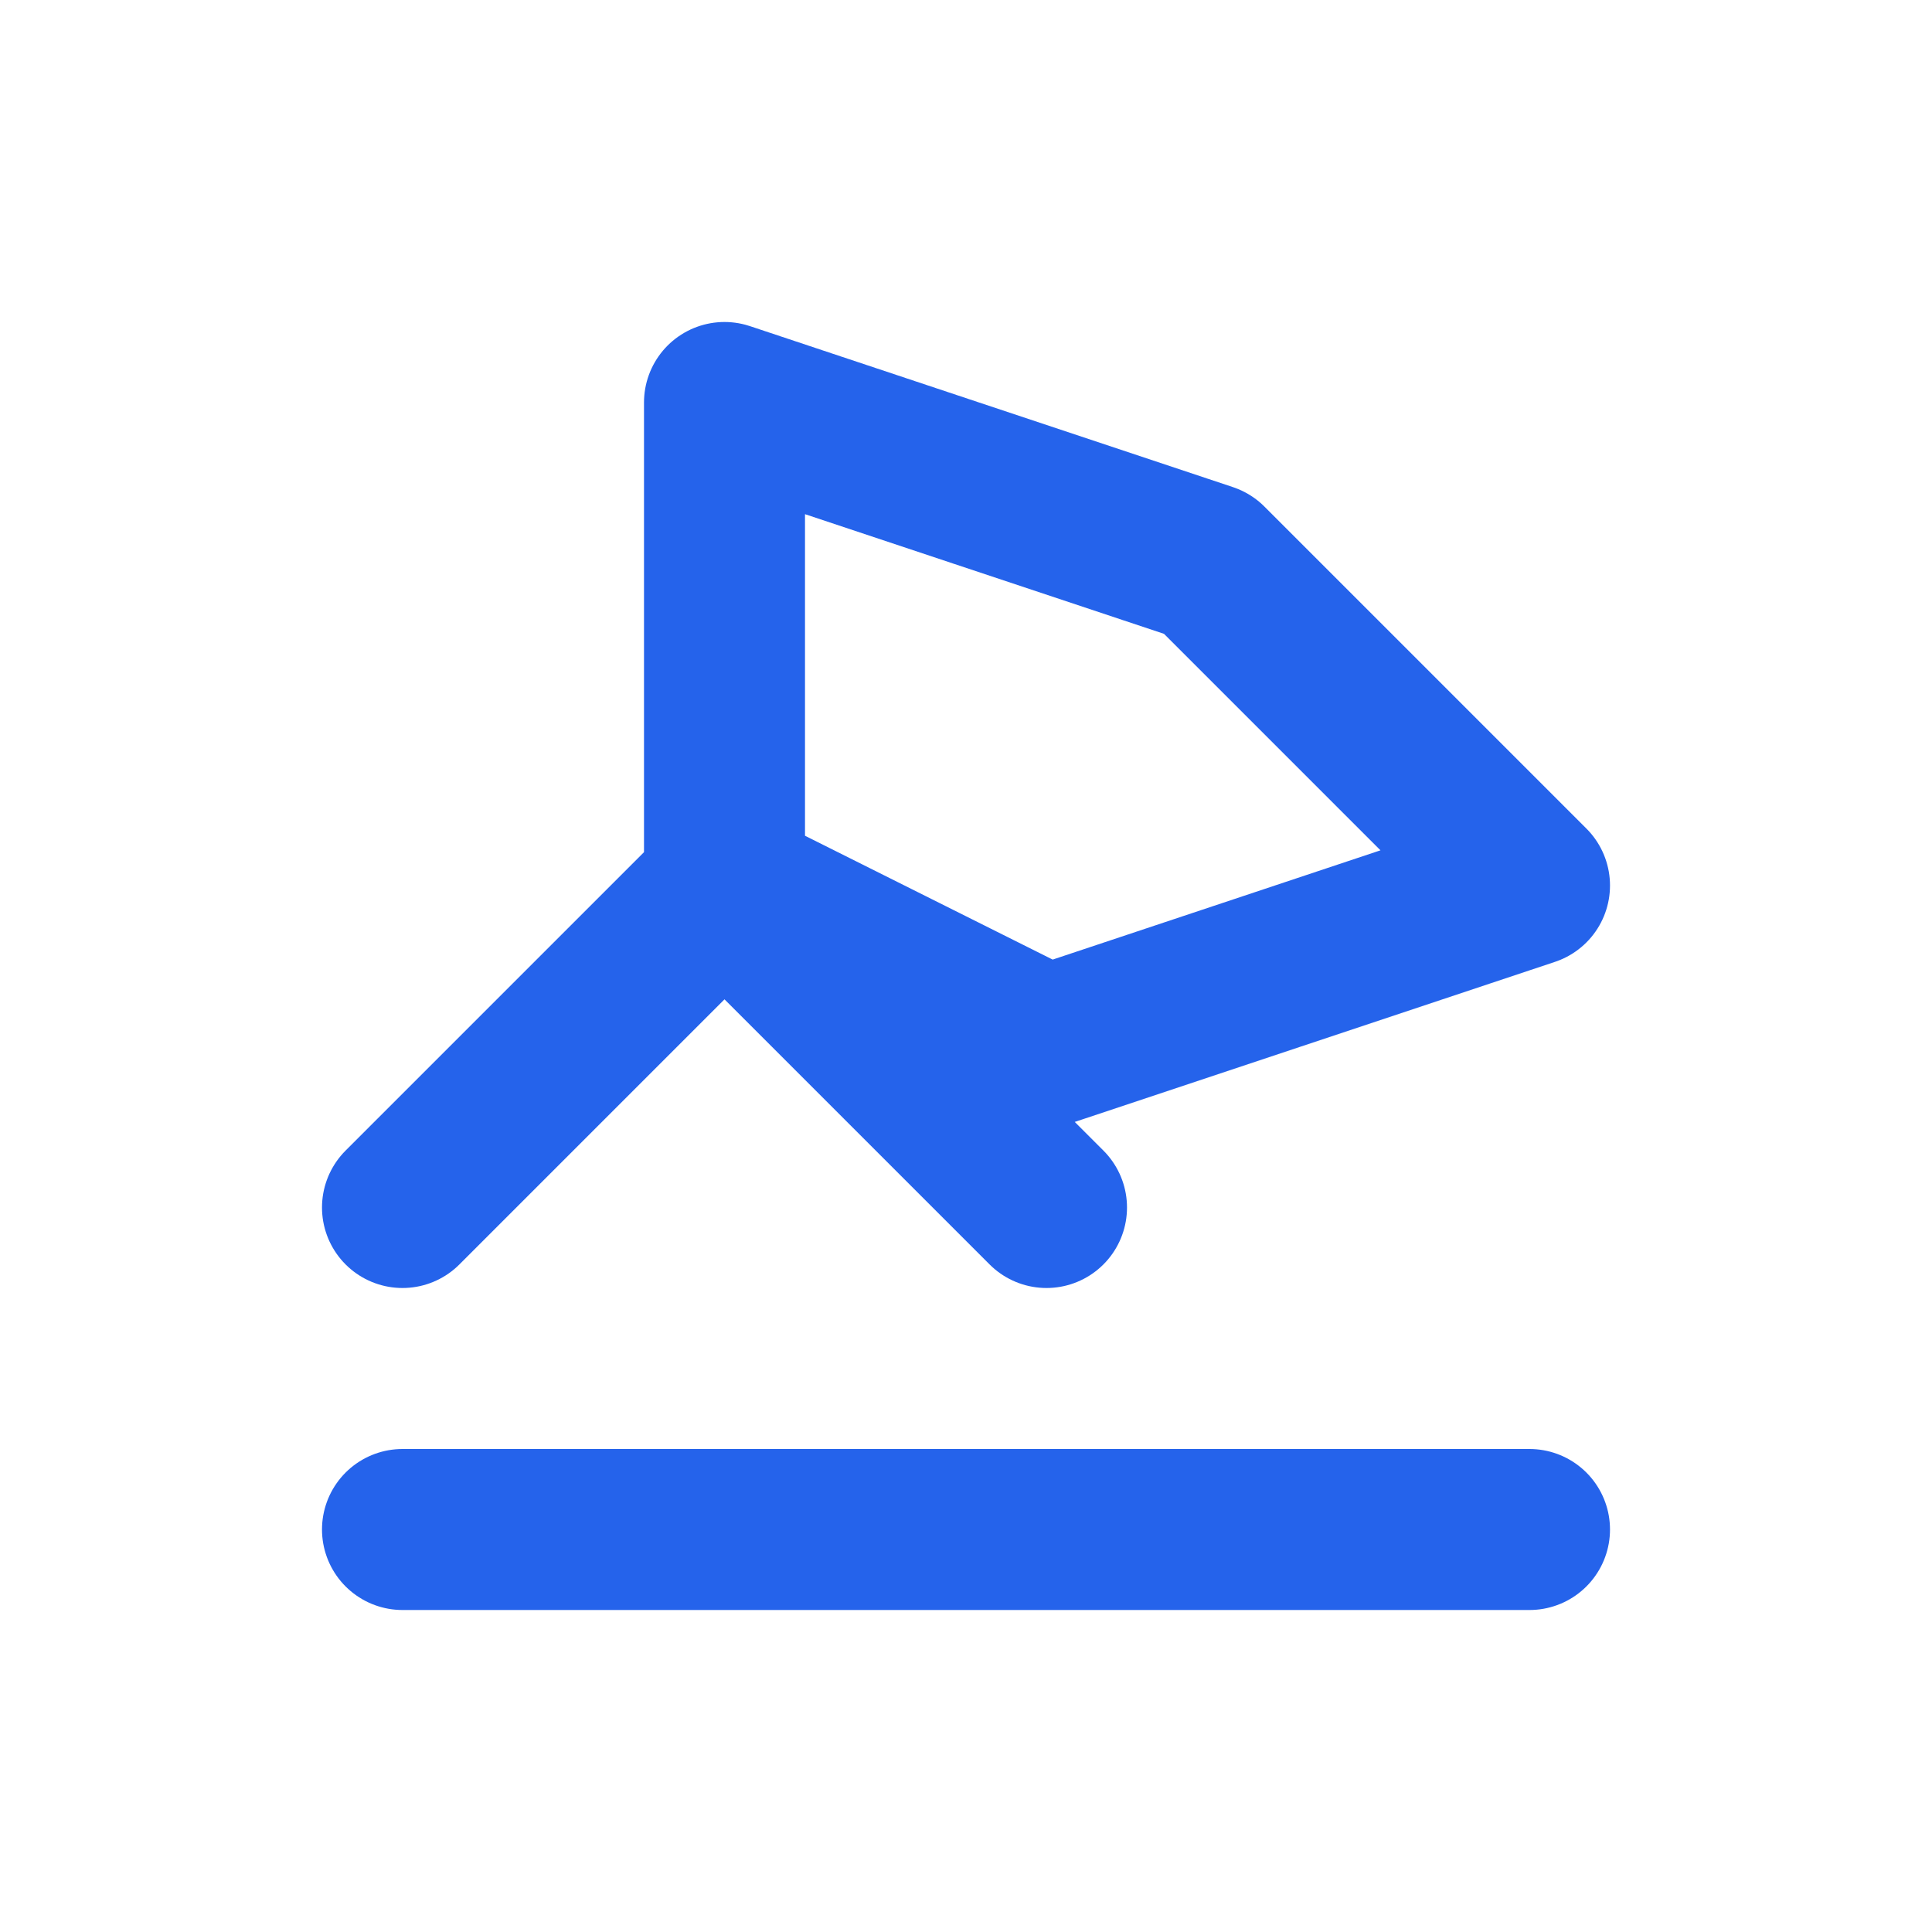
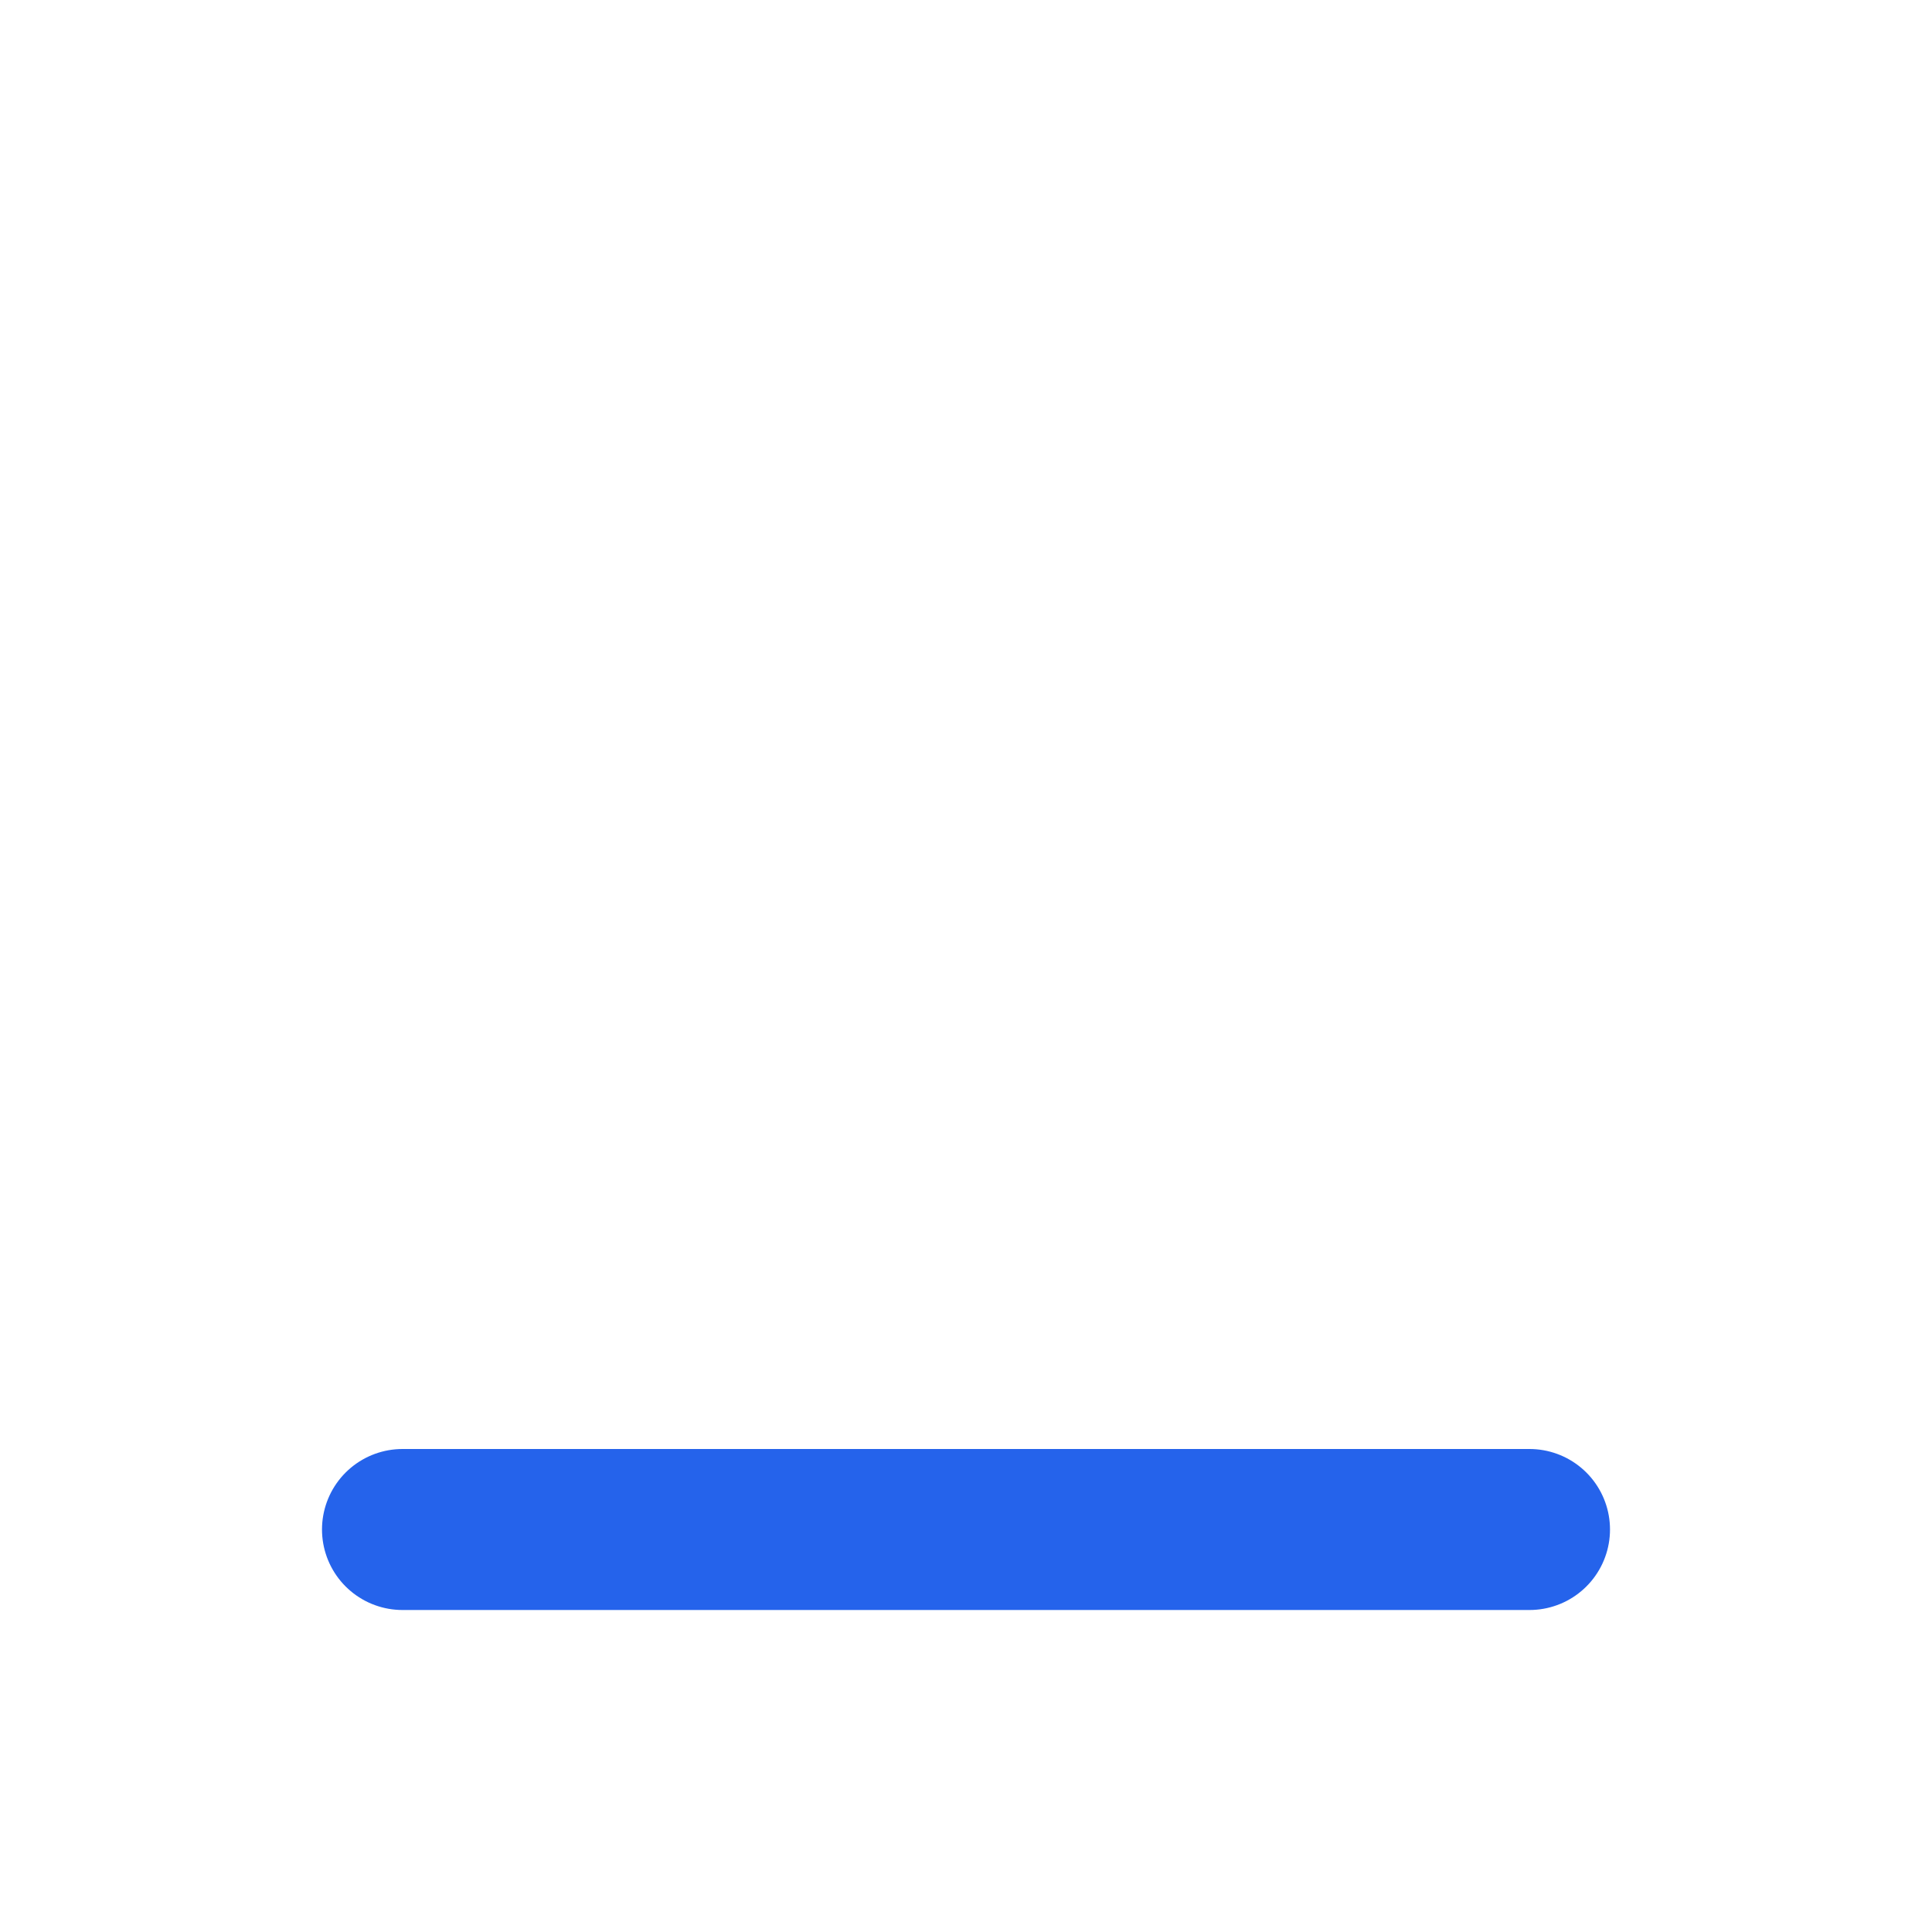
<svg xmlns="http://www.w3.org/2000/svg" viewBox="0 0 24 24" width="40" height="40" fill="none" stroke="#2563EB" stroke-width="2" stroke-linecap="round" stroke-linejoin="round">
-   <path d="M5 15l4-4 4 4M9 11V5l6 2 4 4-6 2-4-2z" />
  <path d="M5 19h14" />
</svg>